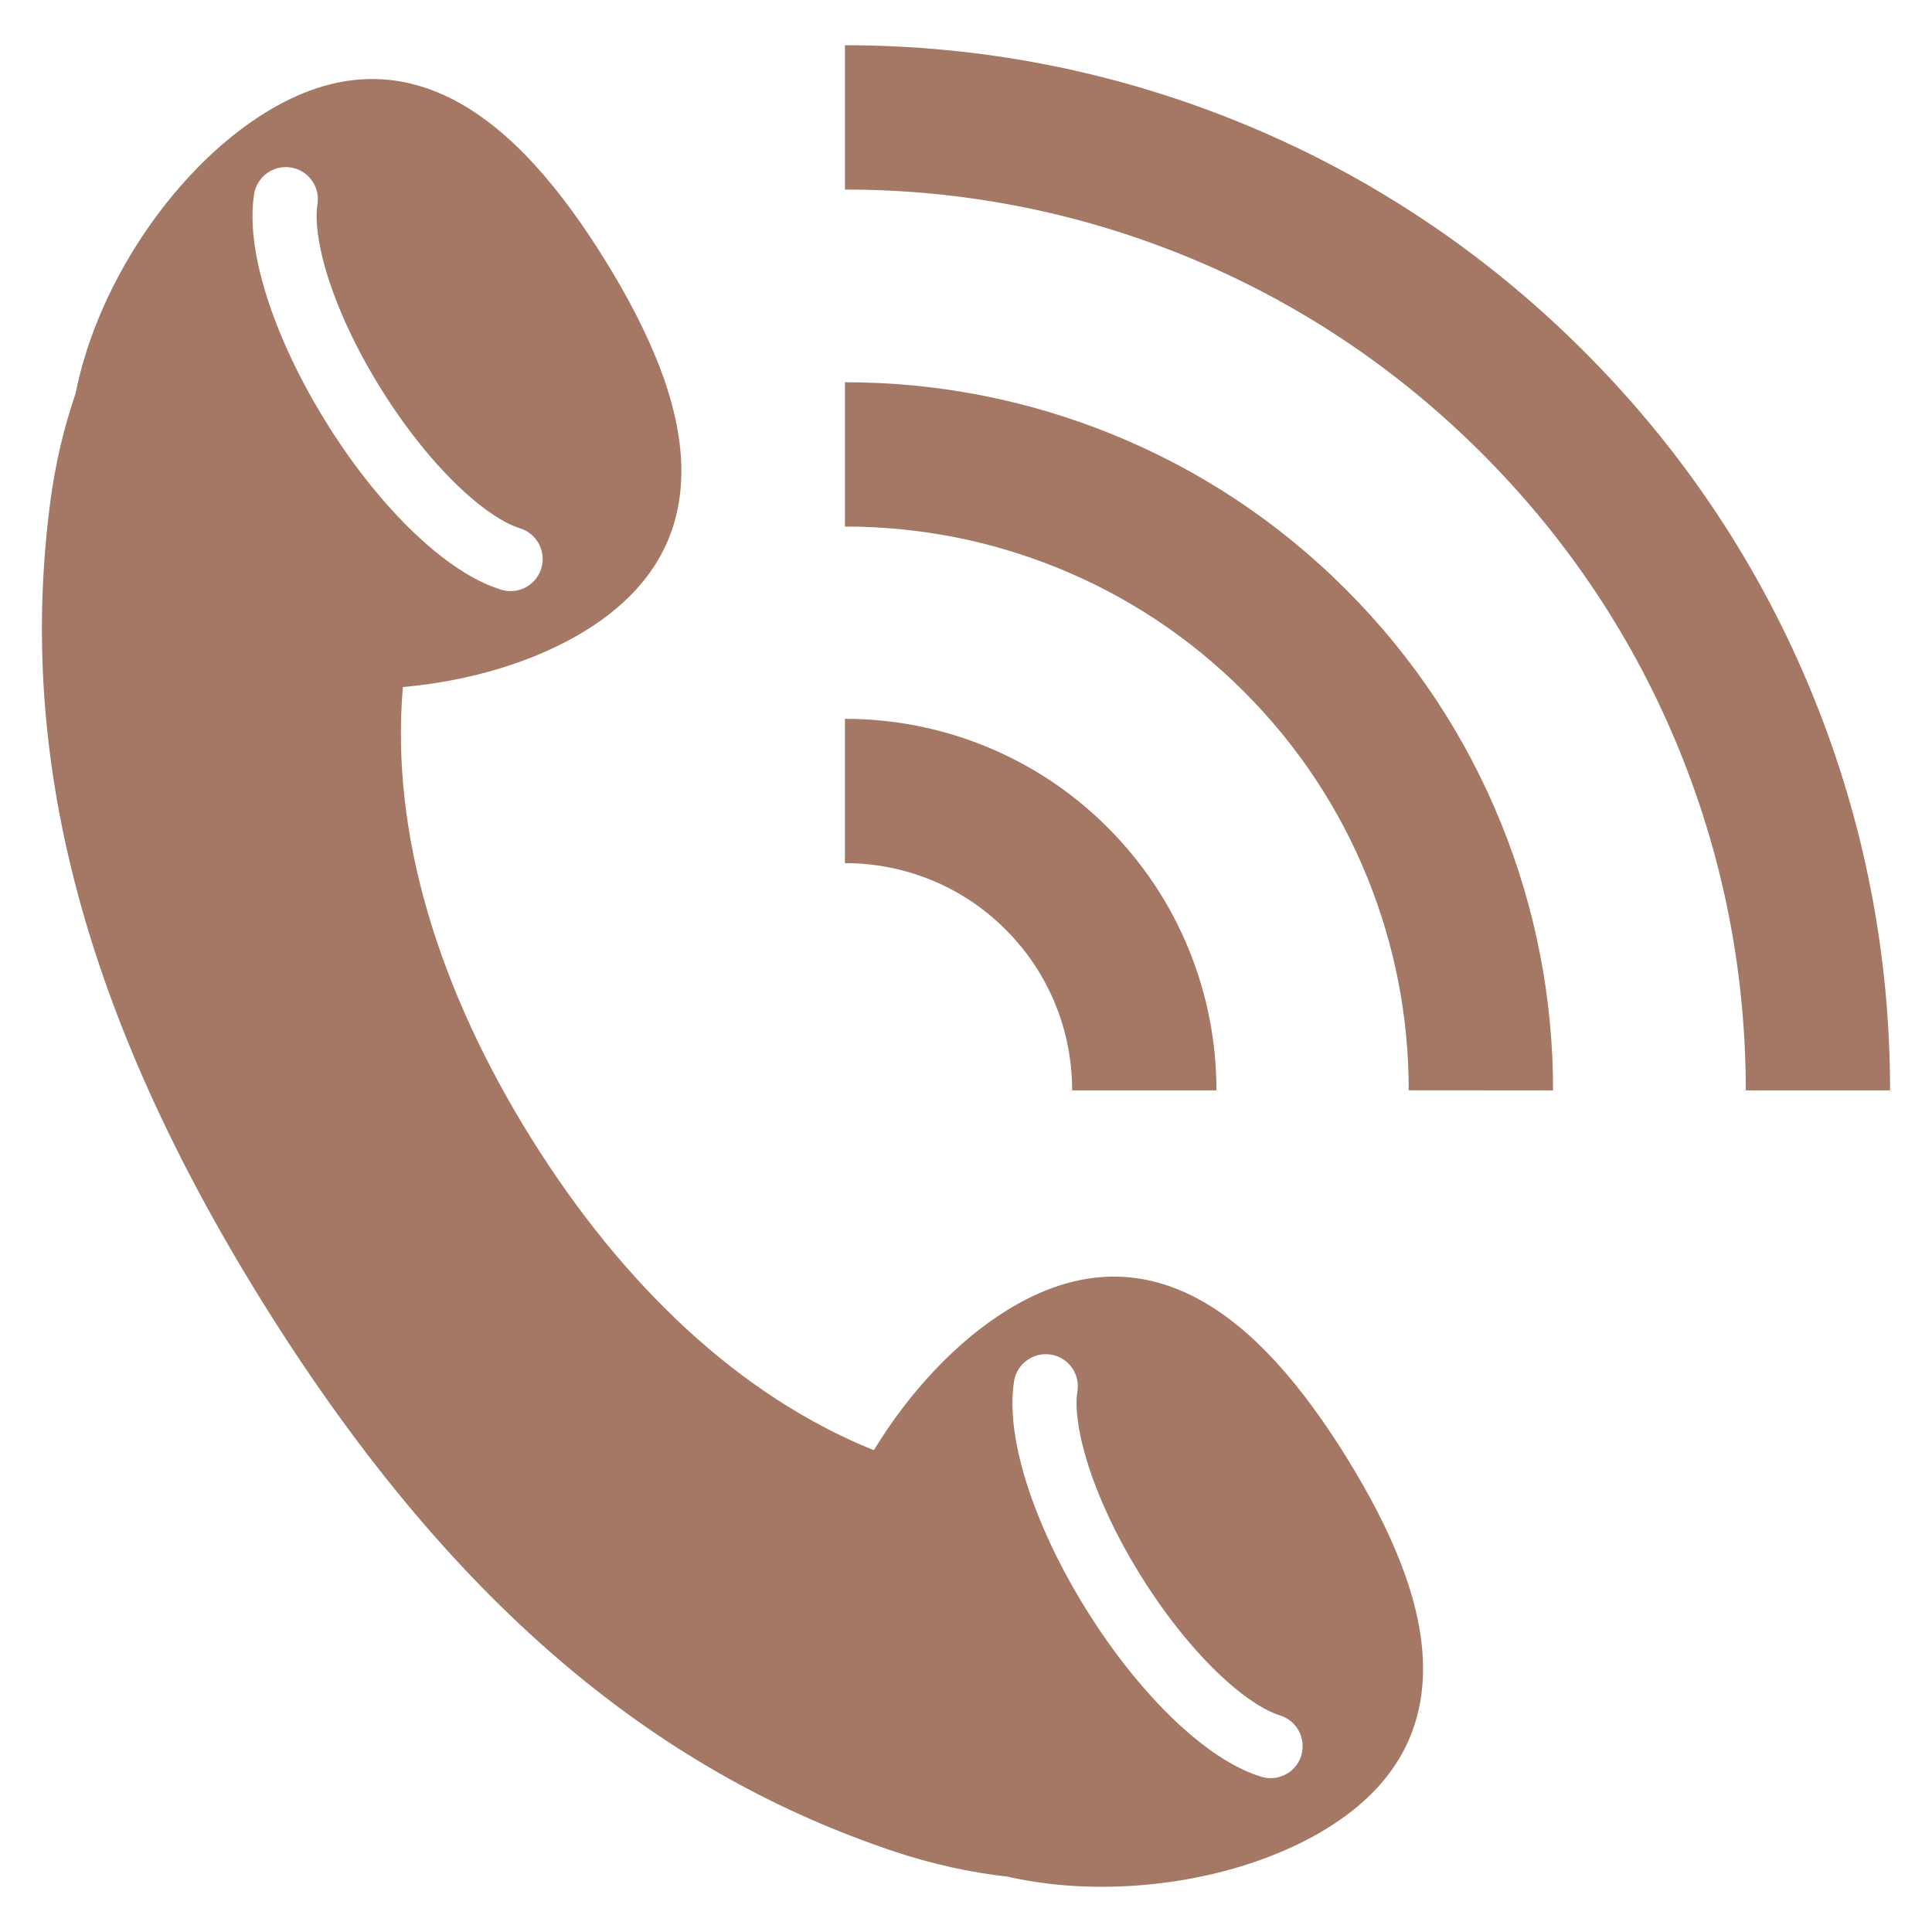
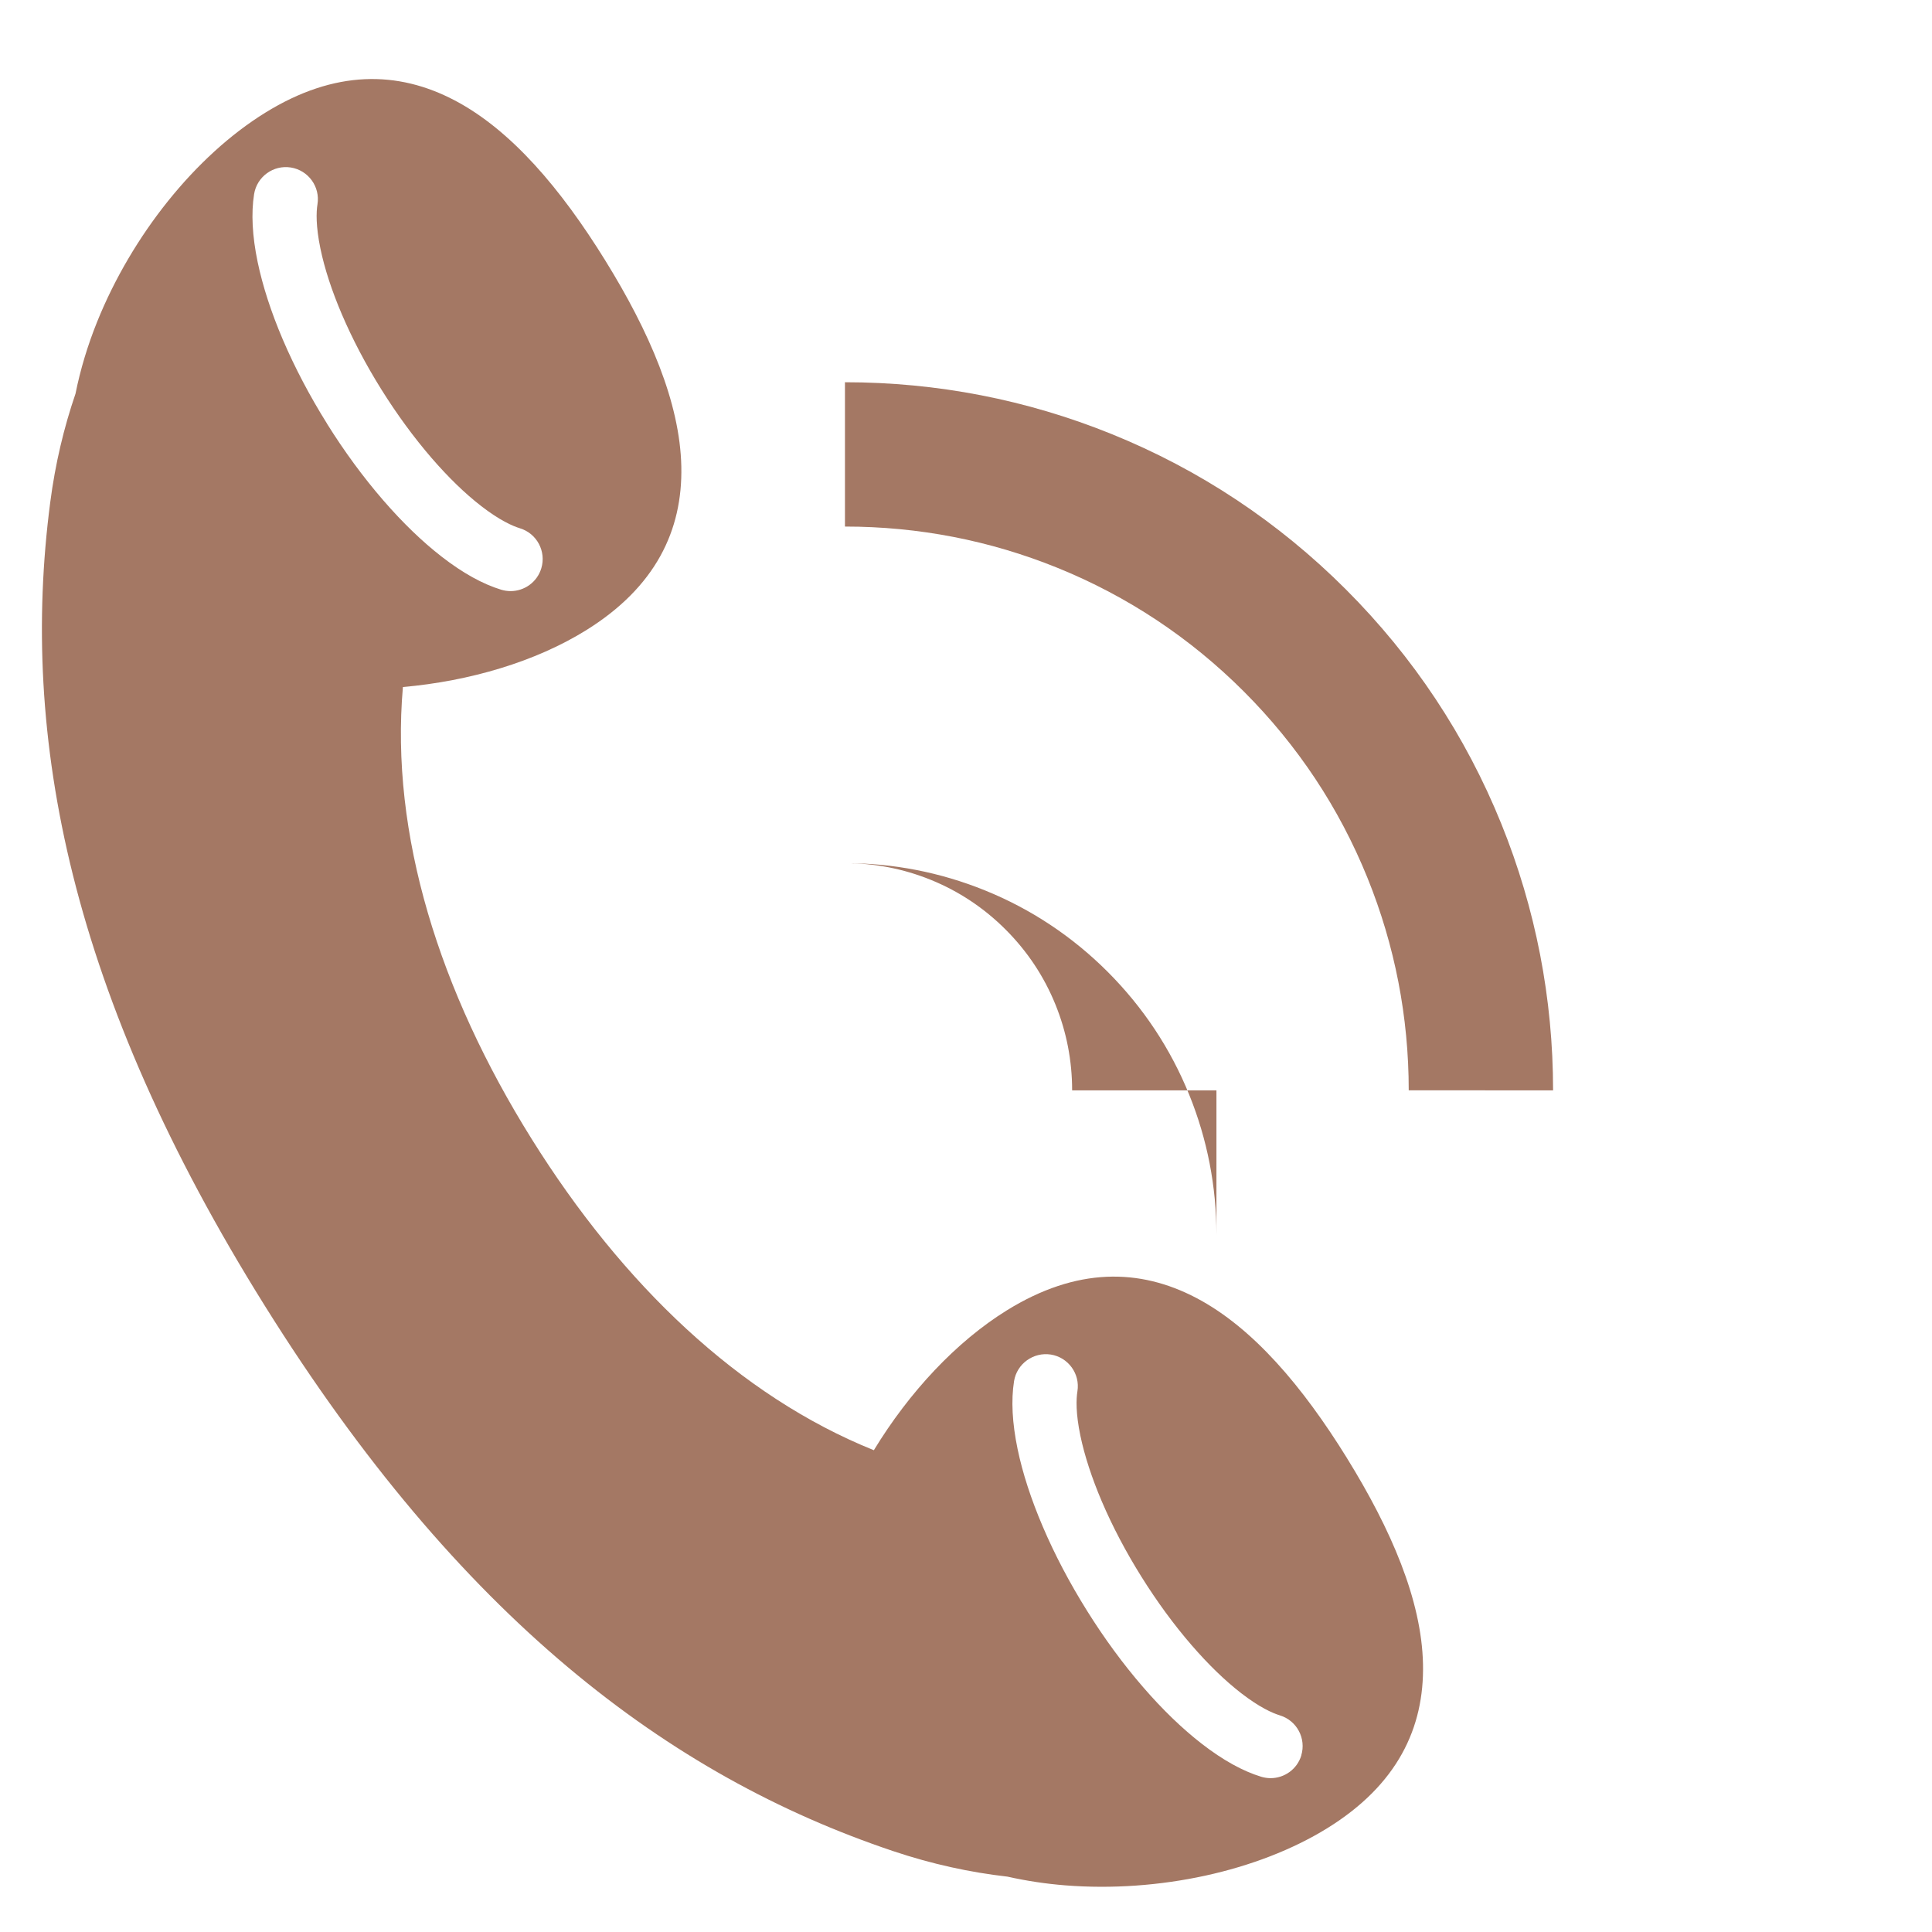
<svg xmlns="http://www.w3.org/2000/svg" id="_レイヤー_5" data-name="レイヤー 5" width="46" height="46" viewBox="0 0 46 46">
  <defs>
    <style>
      .cls-1 {
        fill: #a47864;
        stroke-width: 0px;
      }
    </style>
  </defs>
  <path class="cls-1" d="m32.068,34.712c-1.054-1.702-2.237-3.101-3.585-3.809-1.349-.708-2.849-.733-4.511.296-1.204.746-2.323,1.945-3.166,3.33-3.207-1.291-5.982-3.946-8.145-7.407-2.204-3.528-3.373-7.259-3.068-10.764,1.602-.142,3.16-.607,4.354-1.347,1.662-1.029,2.308-2.384,2.275-3.906-.033-1.523-.759-3.205-1.813-4.907-1.054-1.702-2.237-3.101-3.585-3.809-1.349-.708-2.849-.733-4.511.296-1.662,1.029-3.17,2.917-3.999,4.974-.227.563-.401,1.139-.516,1.714-.276.806-.482,1.665-.602,2.588-.731,5.598.475,11.714,5.111,19.132,4.635,7.418,9.604,11.183,14.955,12.98.93.312,1.837.508,2.726.609.449.101.912.171,1.383.208,2.211.174,4.573-.335,6.235-1.364,1.662-1.029,2.308-2.384,2.275-3.906-.033-1.523-.759-3.205-1.813-4.907ZM7.786,10.086c-.413-.66-.766-1.333-1.051-1.998-.279-.654-.481-1.277-.601-1.852-.128-.617-.156-1.16-.084-1.614.067-.417.46-.7.875-.634.417.067.701.459.634.875-.03.185-.041.519.071,1.06.099.476.271,1.002.51,1.562.254.593.57,1.195.941,1.789.372.595.774,1.143,1.195,1.631.4.462.797.847,1.181,1.144.437.338.743.474.922.529.404.123.631.55.509.954-.1.33-.403.542-.731.542-.074,0-.148-.011-.223-.033-.44-.134-.915-.397-1.413-.783-.464-.359-.935-.814-1.401-1.352-.473-.547-.923-1.159-1.336-1.821Zm23.198,31.709c-.1.33-.403.542-.731.542-.074,0-.148-.011-.223-.033-.44-.134-.915-.397-1.413-.783-.464-.359-.936-.814-1.401-1.352-.474-.547-.923-1.159-1.336-1.82-.412-.659-.766-1.331-1.051-1.999-.279-.653-.482-1.276-.601-1.851-.128-.618-.156-1.161-.084-1.614.067-.417.463-.698.875-.634.417.067.701.459.634.875-.03.185-.042.519.071,1.061.098.469.274,1.009.51,1.562.254.595.571,1.197.941,1.789.371.594.773,1.143,1.195,1.631.399.461.796.846,1.181,1.144.437.338.743.474.922.529.404.123.632.55.509.954Z" />
  <g>
-     <path class="cls-1" d="m45.002,25.961h-3.436c0-2.786-.528-5.502-1.571-8.072-1.078-2.659-2.663-5.046-4.711-7.094-2.048-2.048-4.435-3.633-7.094-4.712-2.57-1.042-5.285-1.57-8.072-1.57V1.077c3.231,0,6.381.613,9.363,1.822,3.088,1.252,5.858,3.091,8.233,5.466,2.375,2.375,4.214,5.145,5.466,8.233,1.209,2.982,1.822,6.132,1.822,9.363Z" />
    <path class="cls-1" d="m36.977,25.961l-3.436-.001c0-1.746-.33-3.448-.982-5.058-.674-1.666-1.665-3.159-2.944-4.438-1.28-1.28-2.774-2.27-4.439-2.945-1.609-.652-3.311-.982-5.058-.982v-3.436c2.191,0,4.327.415,6.348,1.233,2.094.848,3.971,2.092,5.579,3.7,1.607,1.607,2.852,3.484,3.7,5.579.818,2.022,1.233,4.158,1.233,6.348Z" />
-     <path class="cls-1" d="m28.963,25.961h-3.436c0-.705-.133-1.392-.396-2.04-.271-.67-.67-1.271-1.187-1.788-.516-.516-1.117-.915-1.786-1.186-.65-.263-1.336-.396-2.041-.396v-3.436c1.149,0,2.269.218,3.33.647,1.098.444,2.083,1.097,2.927,1.941.844.845,1.498,1.831,1.942,2.929.429,1.06.647,2.18.647,3.329Z" />
+     <path class="cls-1" d="m28.963,25.961h-3.436c0-.705-.133-1.392-.396-2.04-.271-.67-.67-1.271-1.187-1.788-.516-.516-1.117-.915-1.786-1.186-.65-.263-1.336-.396-2.041-.396c1.149,0,2.269.218,3.33.647,1.098.444,2.083,1.097,2.927,1.941.844.845,1.498,1.831,1.942,2.929.429,1.06.647,2.18.647,3.329Z" />
  </g>
</svg>